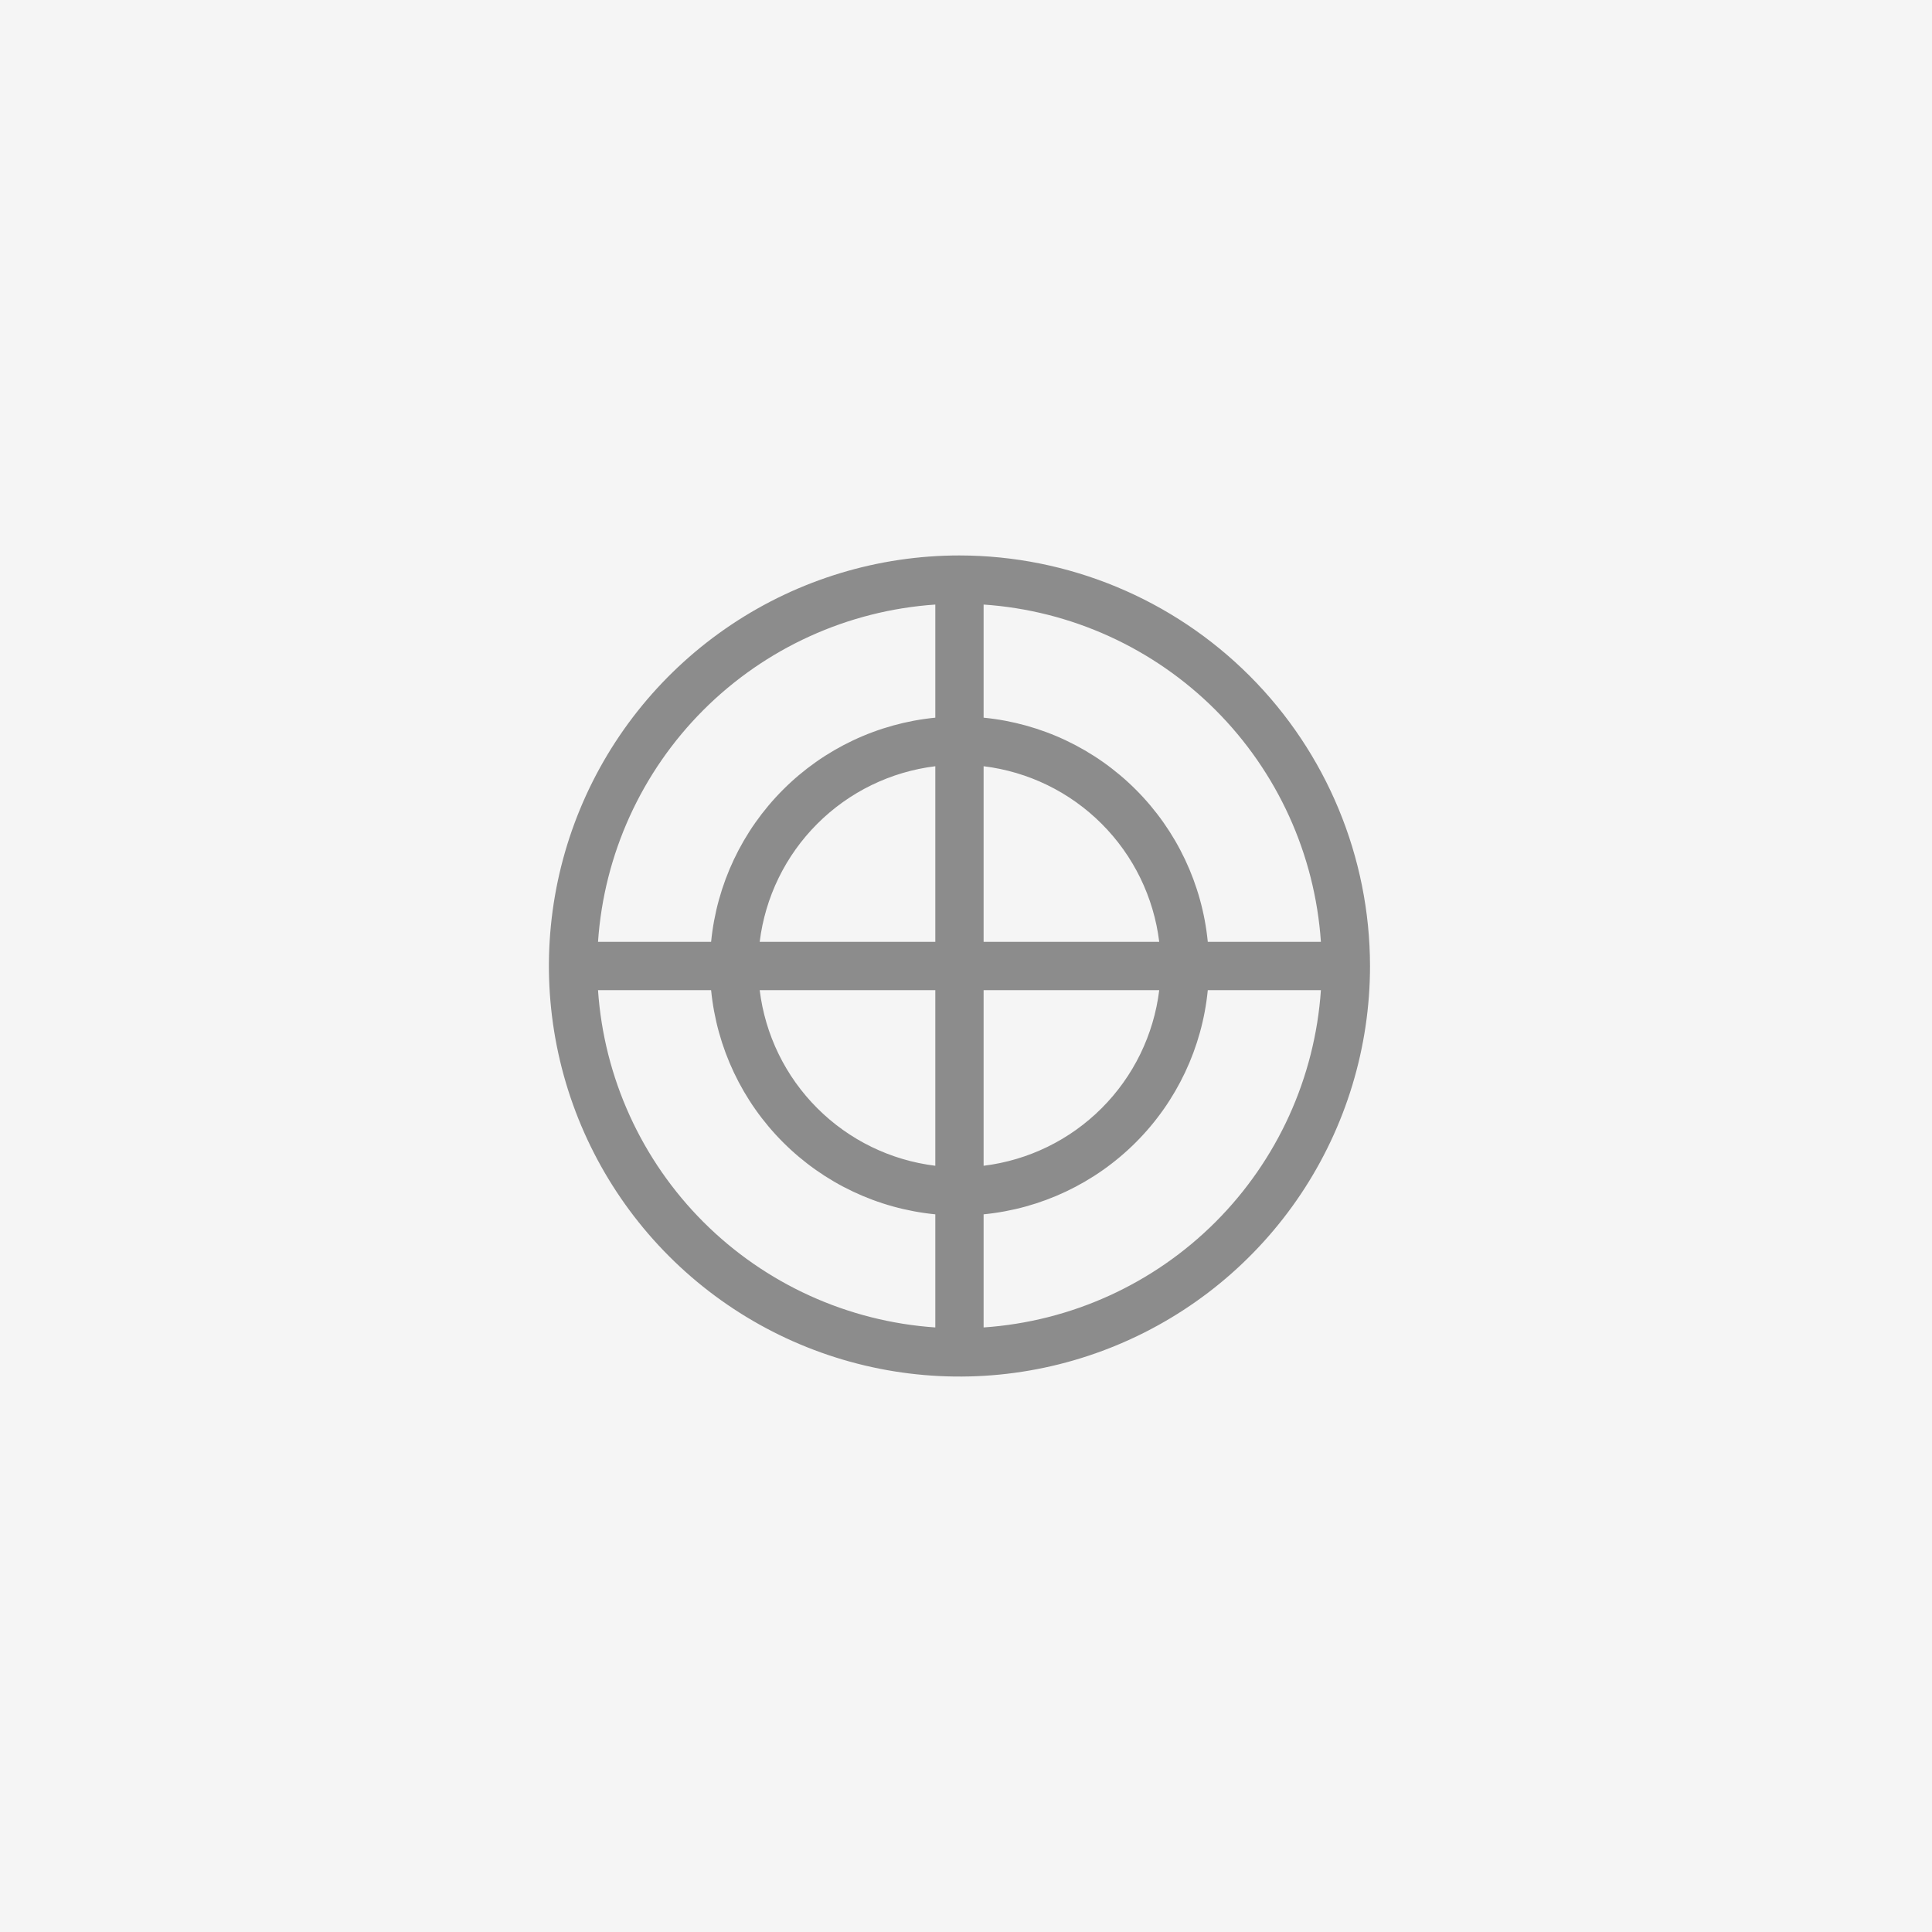
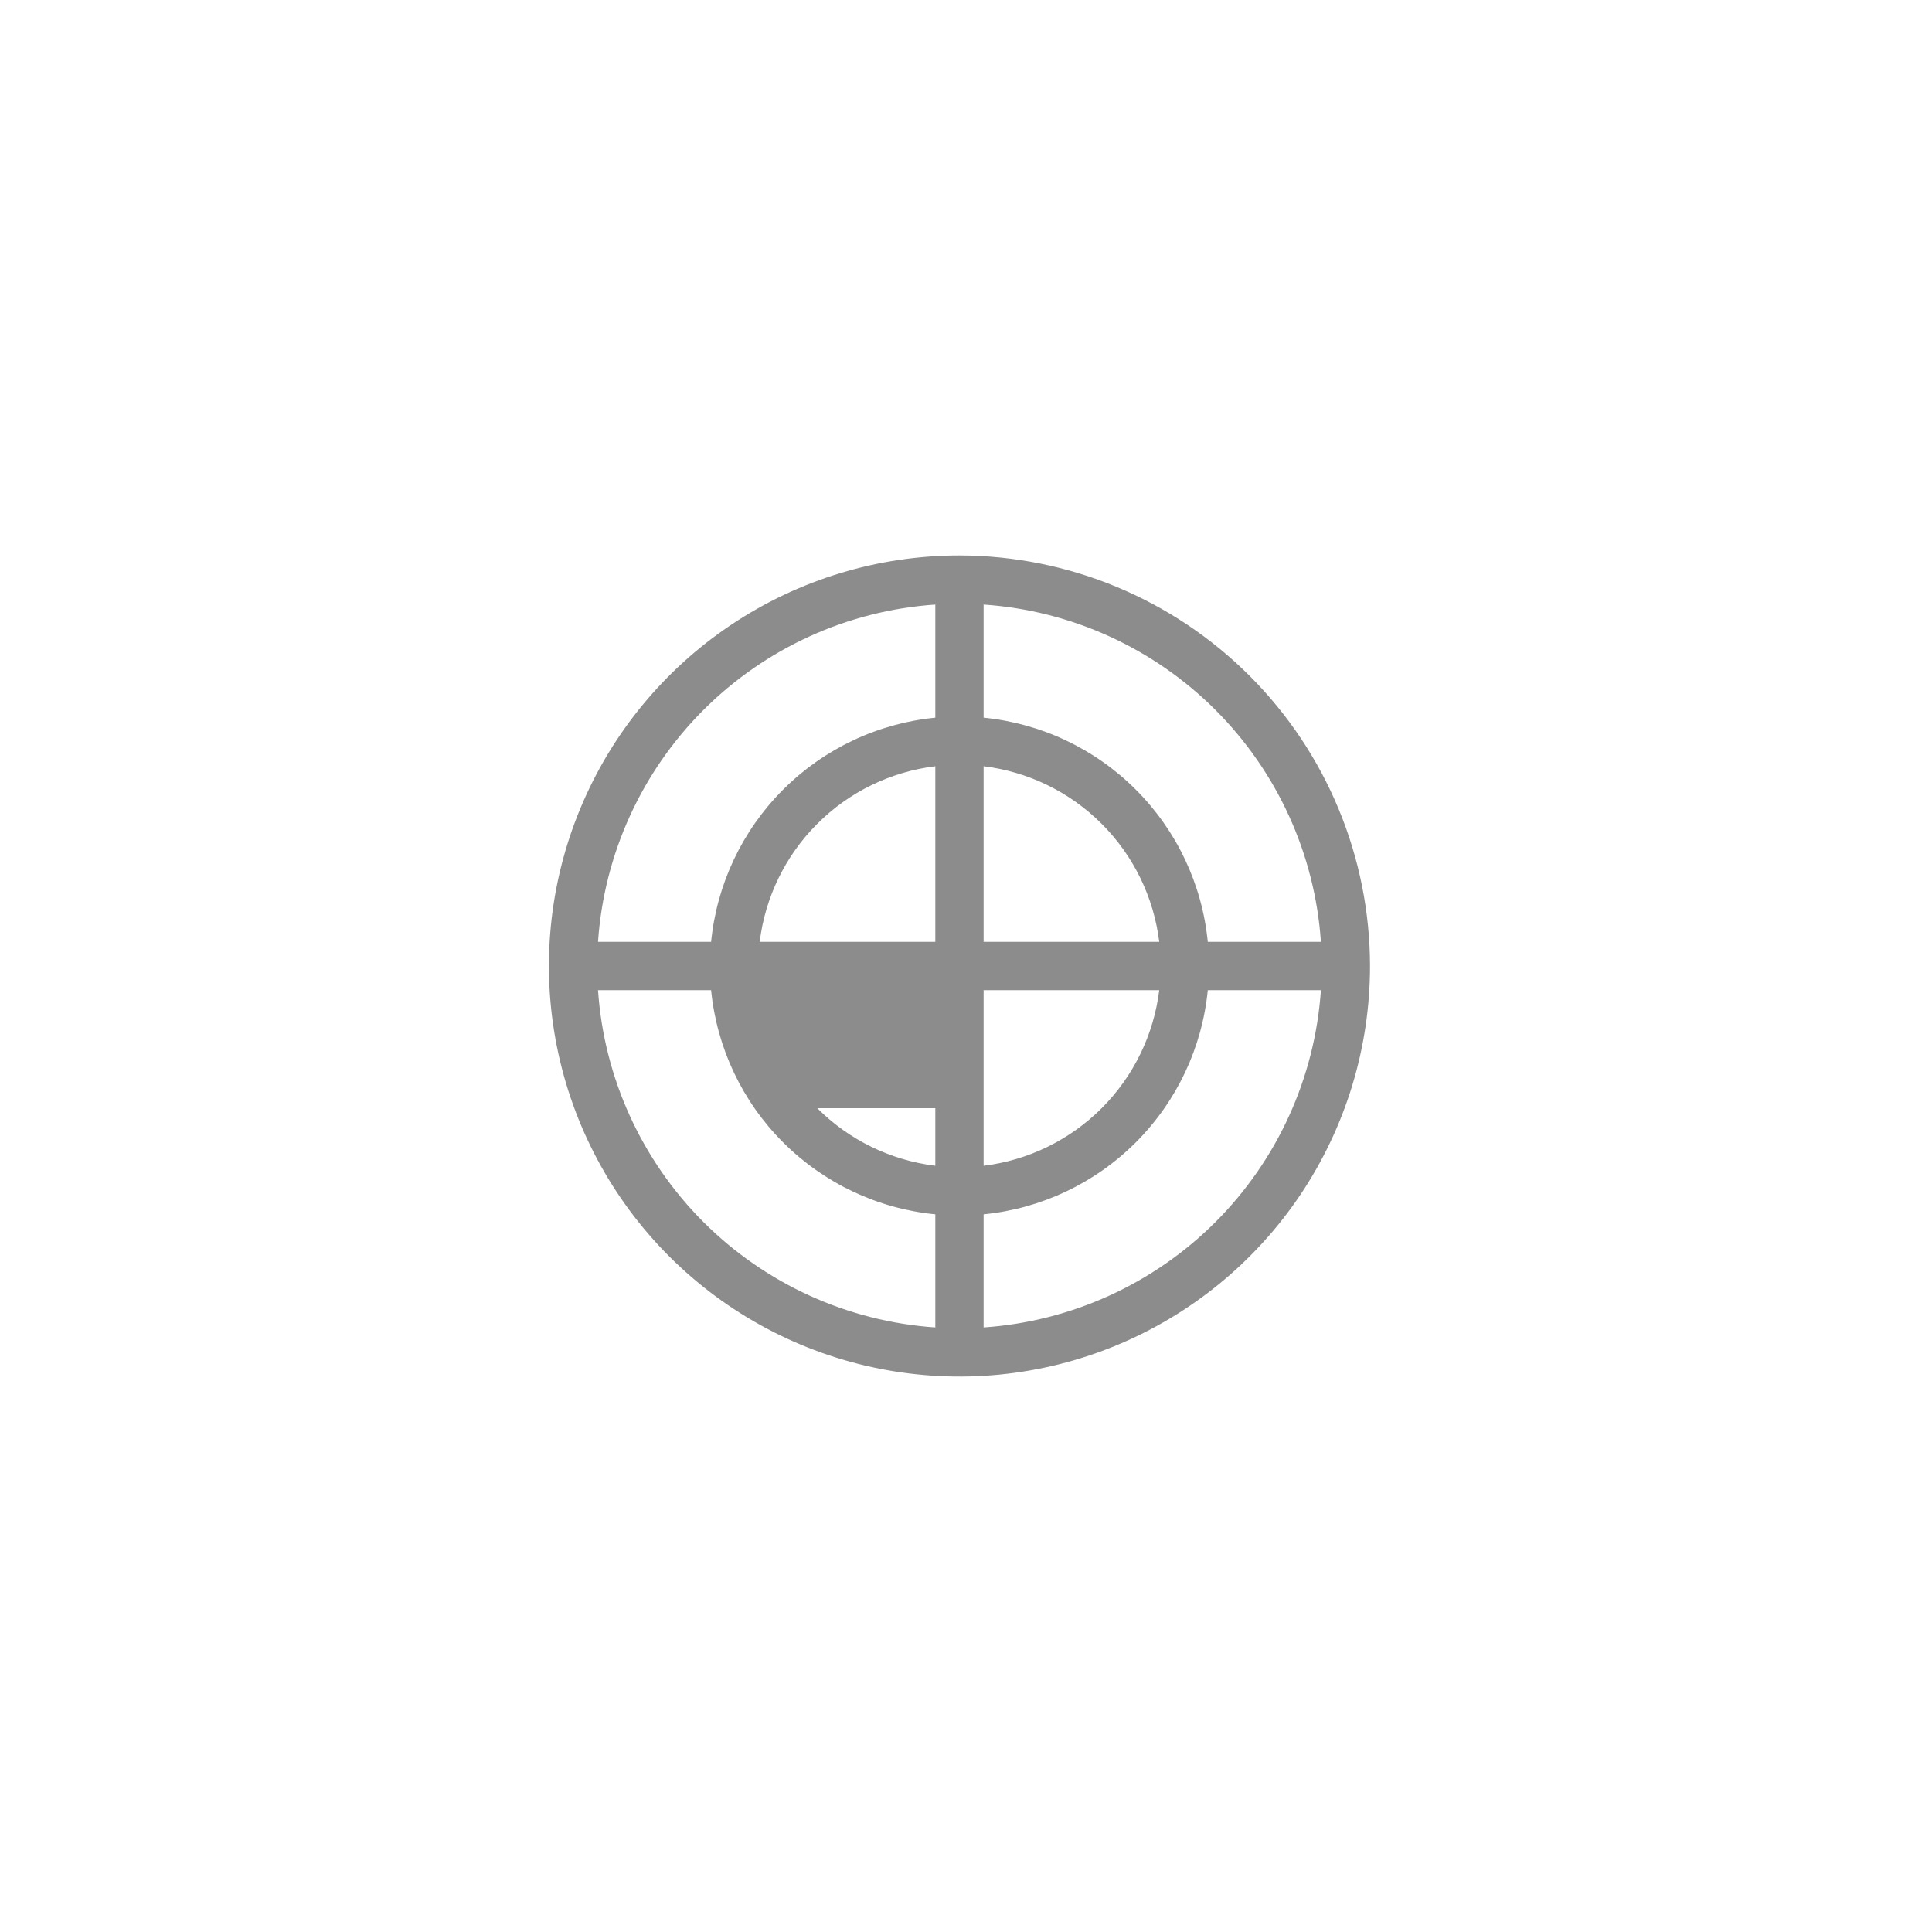
<svg xmlns="http://www.w3.org/2000/svg" width="60" height="60" viewBox="0 0 60 60" fill="none">
-   <rect width="60" height="60" fill="#F5F5F5" />
-   <path d="M29.797 17.25C27.275 17.25 24.81 17.998 22.713 19.399C20.617 20.8 18.982 22.791 18.017 25.121C17.052 27.451 16.8 30.014 17.292 32.487C17.784 34.961 18.998 37.233 20.781 39.016C22.564 40.799 24.836 42.013 27.309 42.505C29.783 42.997 32.346 42.745 34.676 41.779C37.006 40.814 38.997 39.18 40.398 37.084C41.799 34.987 42.547 32.522 42.547 30C42.543 26.62 41.198 23.379 38.808 20.989C36.418 18.599 33.177 17.254 29.797 17.25ZM41.022 29.25H37.509C37.334 27.463 36.544 25.792 35.274 24.523C34.005 23.253 32.334 22.463 30.547 22.288V18.775C33.264 18.96 35.822 20.124 37.748 22.049C39.673 23.975 40.836 26.533 41.022 29.25ZM29.047 29.25H23.593C23.763 27.863 24.392 26.572 25.381 25.584C26.369 24.595 27.66 23.966 29.047 23.796V29.25ZM29.047 30.75V36.204C27.66 36.034 26.369 35.405 25.381 34.416C24.392 33.428 23.763 32.137 23.593 30.75H29.047ZM30.547 30.75H36.001C35.831 32.137 35.202 33.428 34.213 34.416C33.225 35.405 31.934 36.034 30.547 36.204V30.75ZM30.547 29.25V23.796C31.934 23.966 33.225 24.595 34.213 25.584C35.202 26.572 35.831 27.863 36.001 29.25H30.547ZM29.047 18.775V22.288C27.26 22.463 25.589 23.253 24.32 24.523C23.05 25.792 22.26 27.463 22.084 29.25H18.572C18.757 26.533 19.921 23.975 21.846 22.049C23.772 20.124 26.33 18.96 29.047 18.775ZM18.572 30.75H22.084C22.26 32.537 23.05 34.208 24.32 35.477C25.589 36.747 27.26 37.537 29.047 37.712V41.225C26.33 41.039 23.772 39.876 21.846 37.951C19.921 36.025 18.757 33.467 18.572 30.75ZM30.547 41.225V37.712C32.334 37.537 34.005 36.747 35.274 35.477C36.544 34.208 37.334 32.537 37.509 30.75H41.022C40.836 33.467 39.673 36.025 37.748 37.951C35.822 39.876 33.264 41.039 30.547 41.225Z" fill="#8C8C8C" />
+   <path d="M29.797 17.25C27.275 17.25 24.81 17.998 22.713 19.399C20.617 20.8 18.982 22.791 18.017 25.121C17.052 27.451 16.8 30.014 17.292 32.487C17.784 34.961 18.998 37.233 20.781 39.016C22.564 40.799 24.836 42.013 27.309 42.505C29.783 42.997 32.346 42.745 34.676 41.779C37.006 40.814 38.997 39.18 40.398 37.084C41.799 34.987 42.547 32.522 42.547 30C42.543 26.62 41.198 23.379 38.808 20.989C36.418 18.599 33.177 17.254 29.797 17.25ZM41.022 29.25H37.509C37.334 27.463 36.544 25.792 35.274 24.523C34.005 23.253 32.334 22.463 30.547 22.288V18.775C33.264 18.96 35.822 20.124 37.748 22.049C39.673 23.975 40.836 26.533 41.022 29.25ZM29.047 29.25H23.593C23.763 27.863 24.392 26.572 25.381 25.584C26.369 24.595 27.66 23.966 29.047 23.796V29.25ZM29.047 30.75V36.204C27.66 36.034 26.369 35.405 25.381 34.416H29.047ZM30.547 30.75H36.001C35.831 32.137 35.202 33.428 34.213 34.416C33.225 35.405 31.934 36.034 30.547 36.204V30.75ZM30.547 29.25V23.796C31.934 23.966 33.225 24.595 34.213 25.584C35.202 26.572 35.831 27.863 36.001 29.25H30.547ZM29.047 18.775V22.288C27.26 22.463 25.589 23.253 24.32 24.523C23.05 25.792 22.26 27.463 22.084 29.25H18.572C18.757 26.533 19.921 23.975 21.846 22.049C23.772 20.124 26.33 18.96 29.047 18.775ZM18.572 30.75H22.084C22.26 32.537 23.05 34.208 24.32 35.477C25.589 36.747 27.26 37.537 29.047 37.712V41.225C26.33 41.039 23.772 39.876 21.846 37.951C19.921 36.025 18.757 33.467 18.572 30.75ZM30.547 41.225V37.712C32.334 37.537 34.005 36.747 35.274 35.477C36.544 34.208 37.334 32.537 37.509 30.75H41.022C40.836 33.467 39.673 36.025 37.748 37.951C35.822 39.876 33.264 41.039 30.547 41.225Z" fill="#8C8C8C" />
</svg>